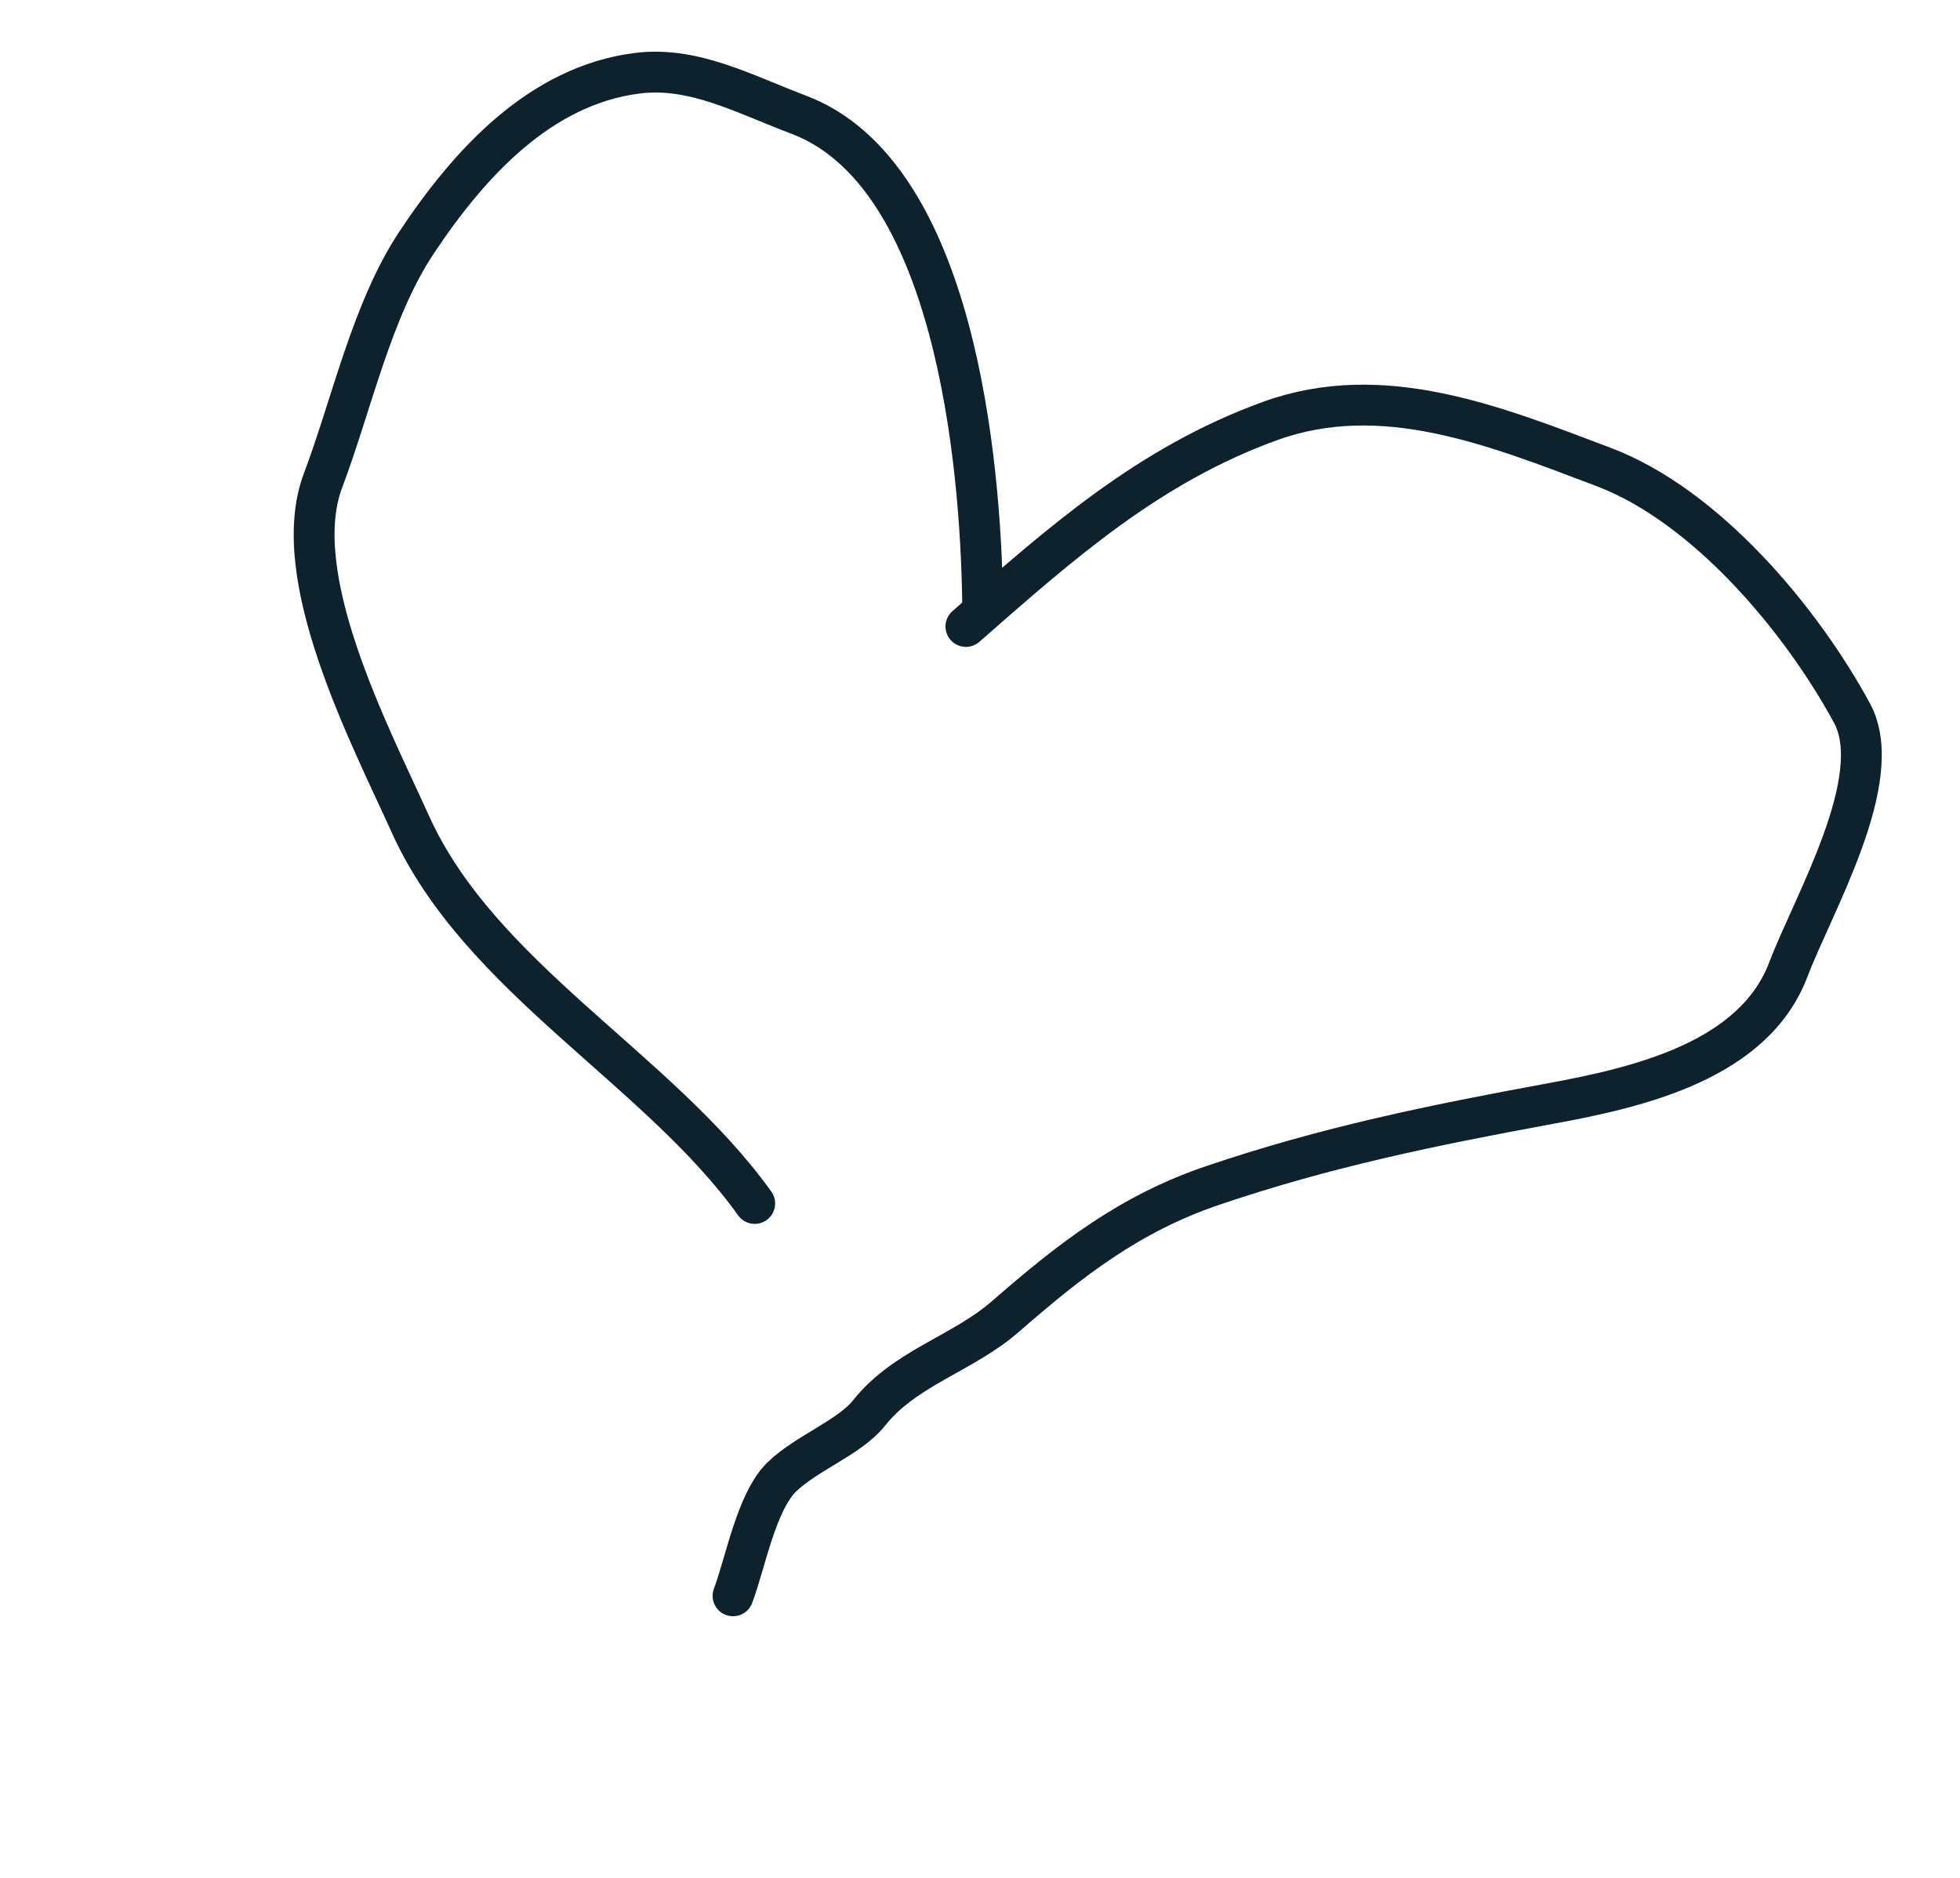
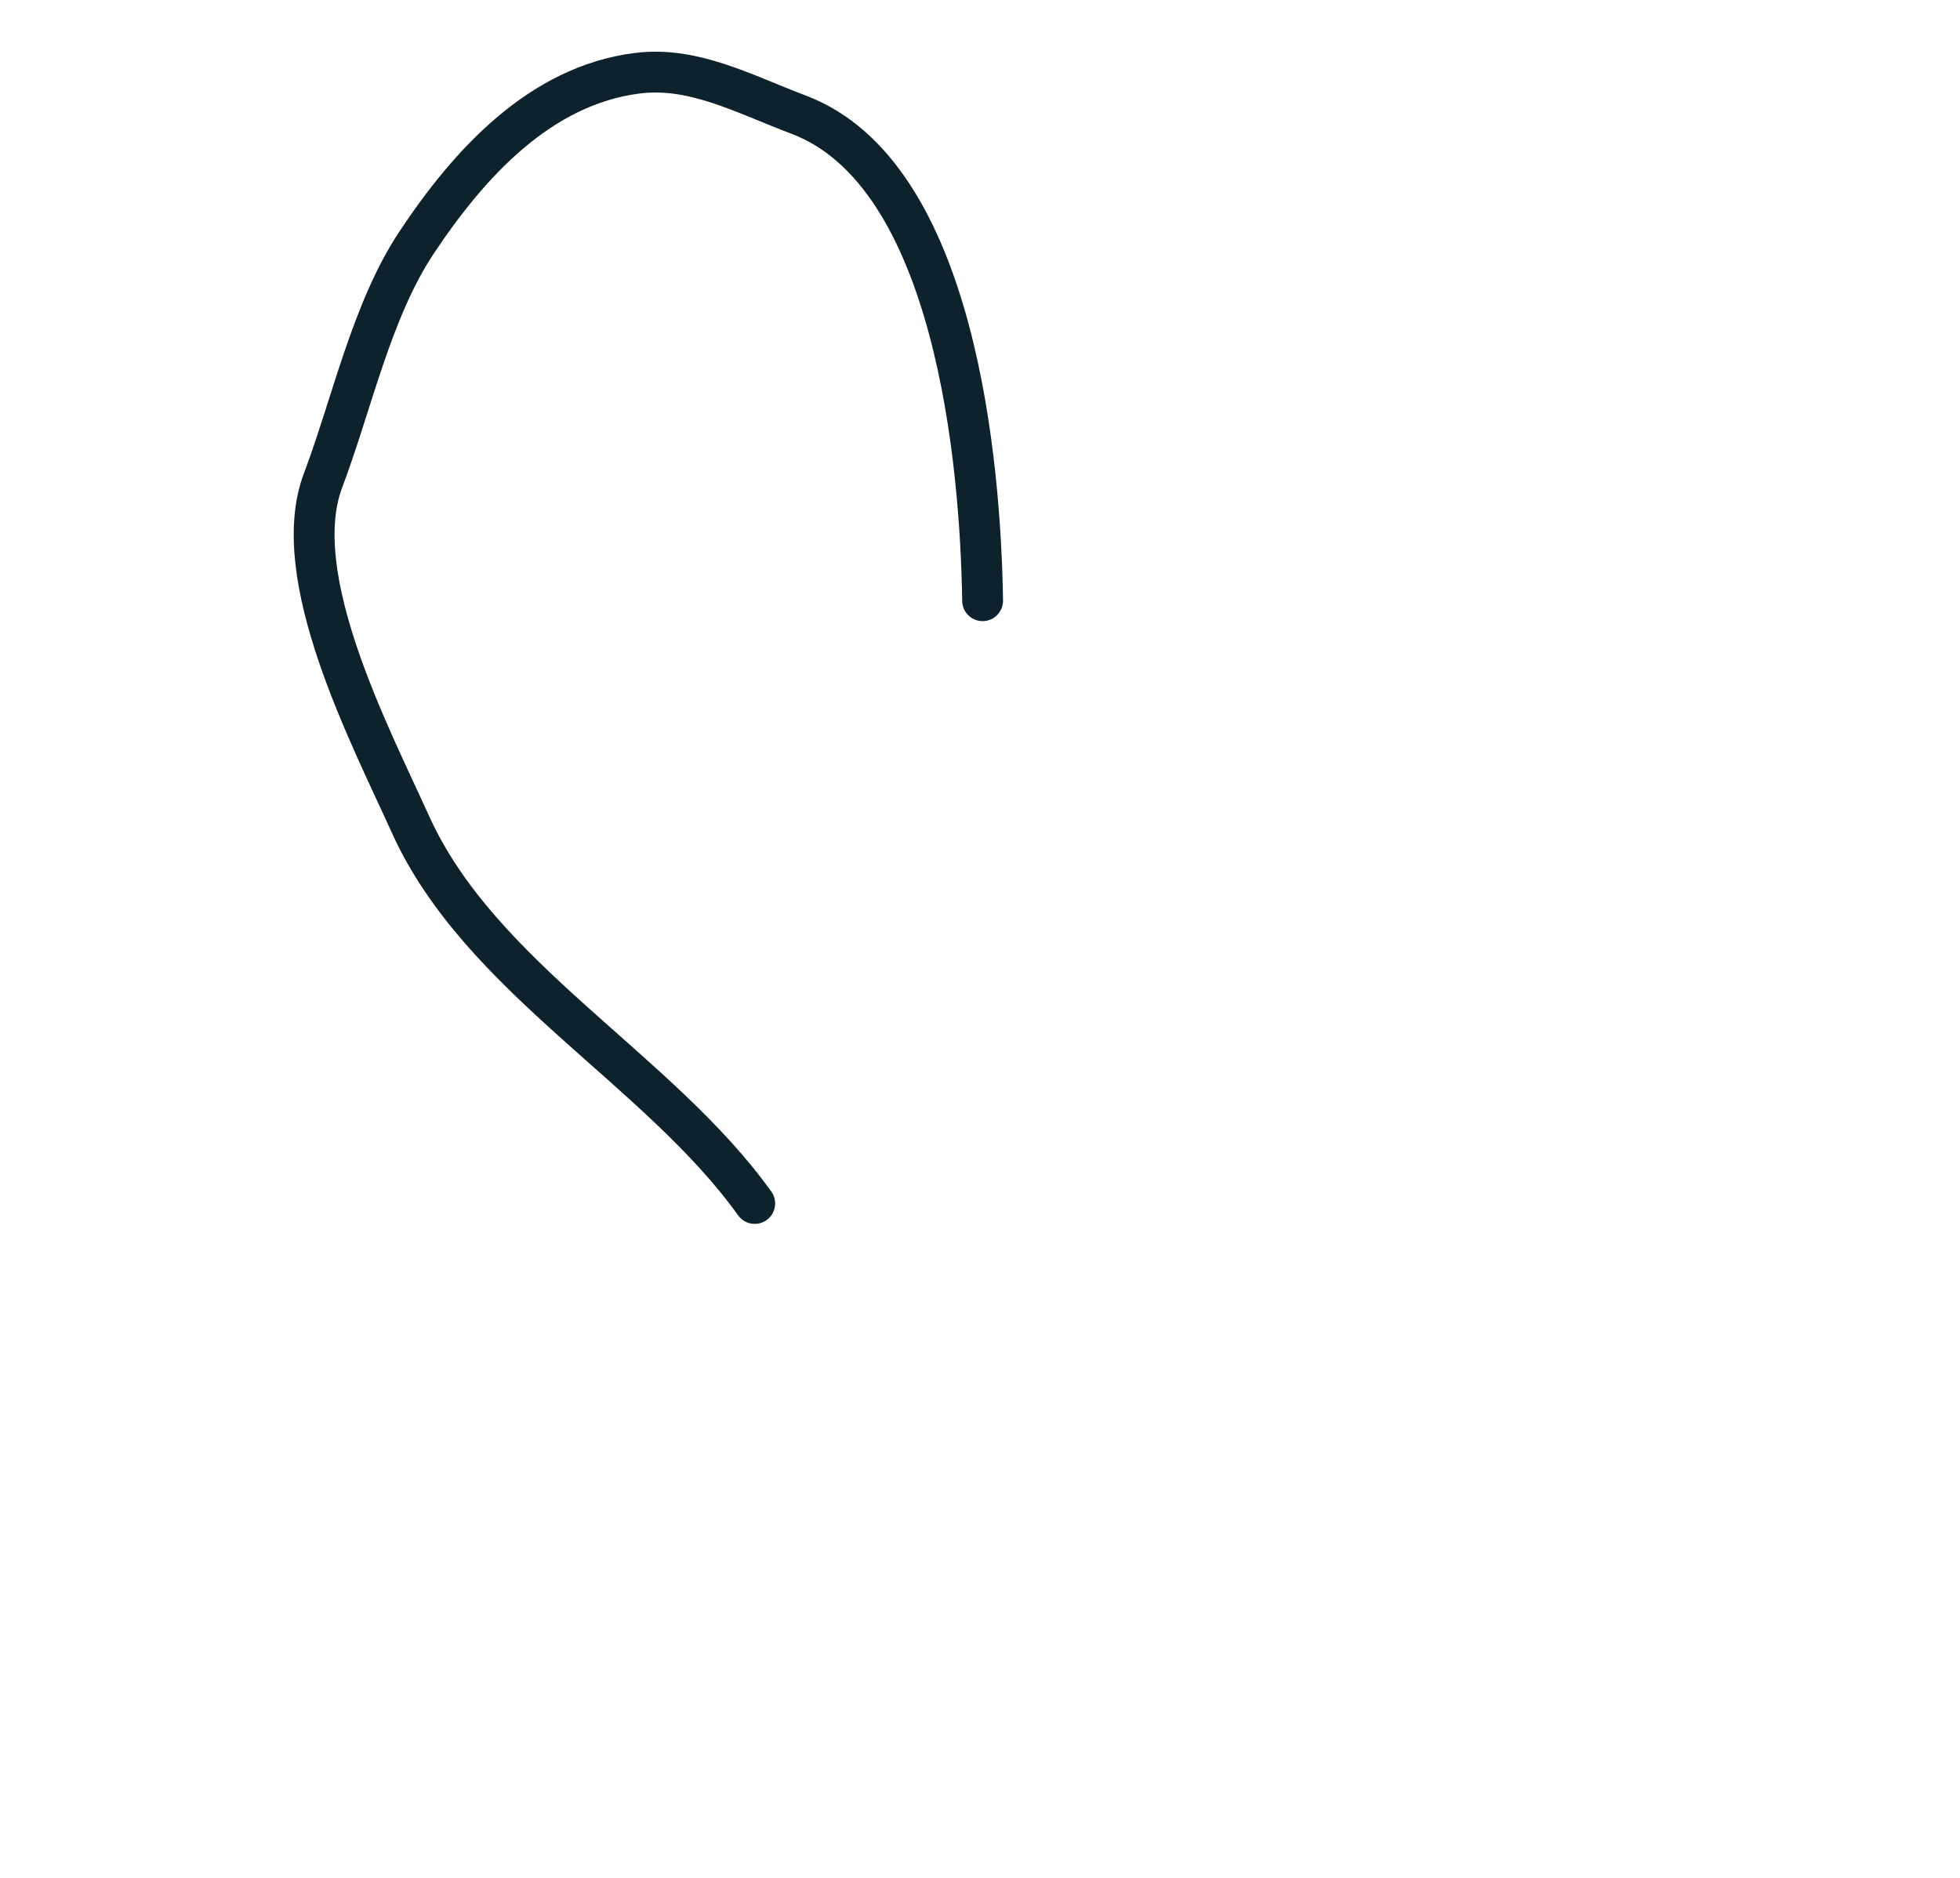
<svg xmlns="http://www.w3.org/2000/svg" width="48" height="46" viewBox="0 0 48 46" fill="none">
  <path d="M24.064 14.715C24.014 11.359 23.4 4.261 19.561 2.81C18.204 2.297 16.984 1.621 15.606 1.794C13.219 2.095 11.479 4.018 10.201 5.943C9.099 7.602 8.615 9.908 7.911 11.77C7.023 14.119 9.072 18.023 10.049 20.187C11.749 23.955 16.116 26.175 18.483 29.48" stroke="#0D222D" stroke-linecap="round" />
-   <path d="M23.655 15.346C26 13.288 28.145 11.386 31.103 10.313C33.864 9.312 36.625 10.438 39.269 11.438C41.786 12.389 44.114 15.18 45.354 17.466C46.223 19.067 44.394 22.168 43.798 23.745C42.951 25.986 40.128 26.636 37.964 27.034C35.042 27.572 32.476 28.098 29.707 29.036C27.668 29.727 26.216 30.858 24.632 32.241C23.574 33.166 22.171 33.495 21.281 34.615C20.804 35.214 19.741 35.596 19.142 36.183C18.519 36.795 18.253 38.297 17.952 39.091" stroke="#0D222D" stroke-linecap="round" />
</svg>